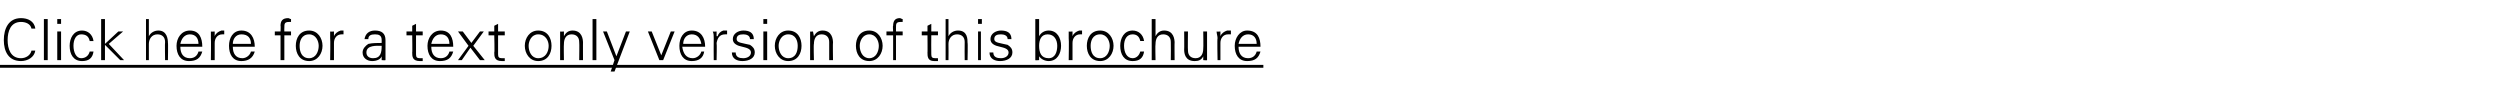
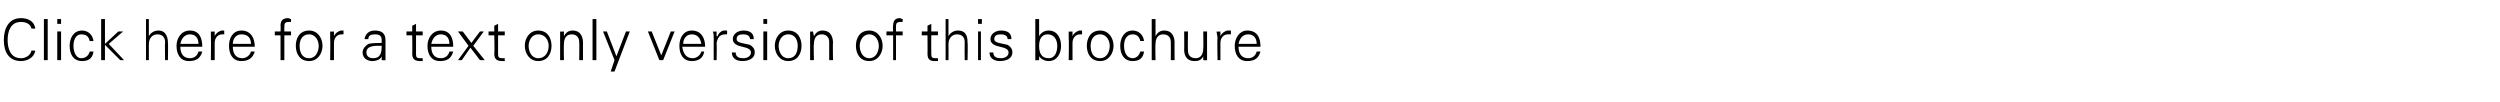
<svg xmlns="http://www.w3.org/2000/svg" version="1.1" width="262px" height="10.7px" viewBox="0 -2 262 10.7" style="top:-2px">
  <desc>Click here for a text only version of this brochure</desc>
  <defs />
  <g class="svg-textframe-underlines">
-     <rect class="svg-underline" x="0" y="4.8" width="132.4" height="0.3" style="fill:#000;" />
-   </g>
+     </g>
  <g id="Polygon118708">
    <path d="m3.3 1c-.1-.5-.6-.7-1.1-.7c-1.1 0-1.4 1-1.4 1.9c0 .9.3 1.9 1.4 1.9c.5 0 1-.3 1.1-.8c0 0 .4 0 .4 0c-.1.7-.8 1.1-1.5 1.1c-1.3 0-1.8-1-1.8-2.2c0-1.2.5-2.3 1.8-2.3c.7 0 1.4.3 1.5 1.1c0 0-.4 0-.4 0zm1.7 3.3l-.4 0l0-4.3l.4 0l0 4.3zm1.4-3l0 3l-.4 0l0-3l.4 0zm0-.8l-.4 0l0-.5l.4 0l0 .5zm3 1.8c-.1-.5-.4-.7-.9-.7c-.5 0-.8.5-.8 1.2c0 .7.3 1.3.8 1.3c.5 0 .8-.3.9-.7c0 0 .4 0 .4 0c-.1.7-.5 1-1.2 1c-.9 0-1.3-.7-1.3-1.6c0-.8.4-1.6 1.3-1.6c.6 0 1.1.4 1.2 1.1c0 0-.4 0-.4 0zm1.6.3l1.4-1.3l.5 0l-1.5 1.3l1.6 1.7l-.4 0l-1.6-1.6l0 1.6l-.4 0l0-4.3l.4 0l0 2.6zm4.6-.8c0 0 .02-.01 0 0c.2-.4.6-.6 1-.6c.9 0 1 .9 1 1.3c.03-.04 0 1.8 0 1.8l-.3 0c0 0-.03-1.9 0-1.9c0-.5-.3-.8-.8-.8c-.6 0-.9.5-.9 1c.01.01 0 1.7 0 1.7l-.3 0l0-4.3l.3 0l0 1.8zm3.3 1.1c0 .7.3 1.2 1 1.2c.5 0 .8-.3.9-.7c0 0 .4 0 .4 0c-.2.7-.6 1-1.4 1c-.9 0-1.3-.7-1.3-1.6c0-.8.5-1.6 1.4-1.6c1 0 1.3.8 1.3 1.7c0 0-2.3 0-2.3 0zm1.9-.3c0-.6-.3-1-.9-1c-.6 0-.9.5-1 1c0 0 1.9 0 1.9 0zm1.7 1.7l-.4 0c0 0 .03-2.29 0-2.3c0-.2 0-.5 0-.7c0 .03.4 0 .4 0l0 .5c0 0 0-.02 0 0c.1-.3.4-.5.7-.6c.1 0 .2 0 .3 0c0 0 0 .4 0 .4c0 0-.1 0-.2 0c-.5 0-.8.4-.8.9c-.01.03 0 1.8 0 1.8zm1.9-1.4c0 .7.3 1.2 1 1.2c.4 0 .8-.3.9-.7c0 0 .4 0 .4 0c-.2.7-.7 1-1.4 1c-.9 0-1.3-.7-1.3-1.6c0-.8.4-1.6 1.3-1.6c1 0 1.4.8 1.4 1.7c0 0-2.3 0-2.3 0zm1.9-.3c0-.6-.3-1-1-1c-.6 0-.9.5-.9 1c0 0 1.9 0 1.9 0zm3.1 1.7l0-2.6l-.6 0l0-.4l.6 0c0 0 .03-.61 0-.6c0-.5.2-.8.8-.8c.1 0 .2.1.3.1c0 0 0 .3 0 .3c-.1 0-.2 0-.2 0c-.5 0-.5.2-.5.6c-.02.05 0 .4 0 .4l.7 0l0 .4l-.7 0l0 2.6l-.4 0zm3-2.7c-.8 0-1 .7-1 1.2c0 .6.2 1.3 1 1.3c.7 0 1-.7 1-1.3c0-.5-.3-1.2-1-1.2zm1.4 1.2c0 .8-.5 1.6-1.4 1.6c-1 0-1.4-.8-1.4-1.6c0-.8.4-1.6 1.4-1.6c.9 0 1.4.8 1.4 1.6zm1.2 1.5l-.4 0c0 0 .04-2.29 0-2.3c0-.2 0-.5 0-.7c.01.03.4 0 .4 0l0 .5c0 0 .01-.02 0 0c.1-.3.4-.5.7-.6c.1 0 .2 0 .3 0c0 0 0 .4 0 .4c0 0-.1 0-.2 0c-.5 0-.8.4-.8.9c0 .03 0 1.8 0 1.8zm4.1-.2c.8 0 .9-.6.9-1.3c-.5 0-1.6-.1-1.6.7c0 .4.3.6.7.6zm.9-1.9c0-.5-.3-.6-.7-.6c-.4 0-.7.1-.7.5c0 0-.4 0-.4 0c.1-.6.5-.9 1.1-.9c.7 0 1.1.3 1.1 1c0 0 0 1.5 0 1.5c0 .2 0 .4 0 .6c0 .04-.4 0-.4 0l0-.4l0 0c0 0-.01.04 0 0c-.1.3-.5.5-1 .5c-.5 0-1-.3-1-.9c0-.4.3-.7.6-.9c.4-.1 1-.1 1.4-.1c0 0 0-.3 0-.3zm3.2-.5l-.6 0l0-.4l.6 0l0-.6l.4-.2l0 .8l.7 0l0 .4l-.7 0c0 0-.01 1.98 0 2c0 .3.1.4.4.4c.1 0 .2 0 .3 0c0 0 0 .3 0 .3c-.1 0-.2 0-.3 0c-.8 0-.8-.5-.8-.9c.03.04 0-1.8 0-1.8zm2 1.2c0 .7.3 1.2 1 1.2c.5 0 .8-.3.9-.7c0 0 .4 0 .4 0c-.2.7-.6 1-1.4 1c-.9 0-1.3-.7-1.3-1.6c0-.8.5-1.6 1.4-1.6c1 0 1.3.8 1.3 1.7c0 0-2.3 0-2.3 0zm1.9-.3c0-.6-.3-1-.9-1c-.6 0-.9.5-1 1c0 0 1.9 0 1.9 0zm3.2-1.3l.4 0l-1.1 1.5l1.2 1.5l-.5 0l-1-1.3l-.9 1.3l-.4 0l0 0l1.1-1.5l-1.1-1.5l.5 0l.9 1.2l.9-1.2zm1.5.4l-.6 0l0-.4l.6 0l0-.6l.4-.2l0 .8l.7 0l0 .4l-.7 0c0 0 .01 1.98 0 2c0 .3.1.4.4.4c.1 0 .2 0 .3 0c0 0 0 .3 0 .3c-.1 0-.2 0-.3 0c-.8 0-.8-.5-.8-.9c.05.04 0-1.8 0-1.8zm4.6-.1c-.7 0-1 .7-1 1.2c0 .6.3 1.3 1 1.3c.8 0 1.1-.7 1.1-1.3c0-.5-.3-1.2-1.1-1.2zm1.4 1.2c0 .8-.4 1.6-1.4 1.6c-.9 0-1.4-.8-1.4-1.6c0-.8.5-1.6 1.4-1.6c1 0 1.4.8 1.4 1.6zm1.3 1.5l-.4 0c0 0 .01-2.29 0-2.3c0-.2 0-.5 0-.7c-.02.03.4 0 .4 0l0 .5c0 0-.02-.01 0 0c.2-.4.5-.6.9-.6c1 0 1.1.9 1.1 1.3c-.01-.04 0 1.8 0 1.8l-.4 0c0 0 .03-1.9 0-1.9c0-.5-.3-.8-.8-.8c-.6 0-.8.5-.8 1c-.03.01 0 1.7 0 1.7zm3.4 0l-.4 0l0-4.3l.4 0l0 4.3zm1.1-3l1 2.6l1-2.6l.4 0l-1.6 4.2l-.4 0l.4-1.2l-1.2-3l.4 0zm4.7 0l1 2.5l1-2.5l.4 0l-1.2 3l-.4 0l-1.2-3l.4 0zm3.2 1.6c.1.7.4 1.2 1.1 1.2c.4 0 .8-.3.9-.7c0 0 .3 0 .3 0c-.1.7-.6 1-1.3 1c-.9 0-1.3-.7-1.3-1.6c0-.8.4-1.6 1.3-1.6c1 0 1.4.8 1.4 1.7c0 0-2.4 0-2.4 0zm2-.3c-.1-.6-.4-1-1-1c-.6 0-.9.5-.9 1c0 0 1.9 0 1.9 0zm1.6 1.7l-.3 0c0 0-.02-2.29 0-2.3c0-.2 0-.5-.1-.7c.05.03.4 0 .4 0l0 .5c0 0 .05-.02.1 0c.1-.3.3-.5.6-.6c.1 0 .3 0 .4 0c0 0 0 .4 0 .4c-.1 0-.2 0-.2 0c-.6 0-.8.4-.9.9c.04.03 0 1.8 0 1.8zm2.8-3.1c.6 0 1.1.2 1.1.9c0 0-.4 0-.4 0c0-.4-.4-.5-.7-.5c-.4 0-.7.1-.7.5c0 .4.6.4 1.4.6c.3.2.5.4.5.8c0 .6-.6.9-1.3.9c-.5 0-1.1-.2-1.1-.9c0 0 .4 0 .4 0c0 .5.4.6.8.6c.4 0 .8-.2.8-.6c0-.4-.5-.5-.9-.6c-.5-.1-1-.3-1-.8c0-.6.6-.9 1.1-.9zm2.5.1l0 3l-.4 0l0-3l.4 0zm0-.8l-.4 0l0-.5l.4 0l0 .5zm2.2 1.1c-.7 0-1 .7-1 1.2c0 .6.3 1.3 1 1.3c.8 0 1-.7 1-1.3c0-.5-.2-1.2-1-1.2zm1.4 1.2c0 .8-.4 1.6-1.4 1.6c-.9 0-1.4-.8-1.4-1.6c0-.8.5-1.6 1.4-1.6c1 0 1.4.8 1.4 1.6zm1.3 1.5l-.4 0c0 0 0-2.29 0-2.3c0-.2 0-.5 0-.7c-.03.03.3 0 .3 0l.1.5c0 0-.03-.01 0 0c.2-.4.5-.6.9-.6c1 0 1.1.9 1.1 1.3c-.03-.04 0 1.8 0 1.8l-.4 0c0 0 .01-1.9 0-1.9c0-.5-.3-.8-.8-.8c-.6 0-.8.5-.8 1c-.05.01 0 1.7 0 1.7zm5.8-2.7c-.7 0-1 .7-1 1.2c0 .6.3 1.3 1 1.3c.7 0 1-.7 1-1.3c0-.5-.3-1.2-1-1.2zm1.4 1.2c0 .8-.5 1.6-1.4 1.6c-1 0-1.4-.8-1.4-1.6c0-.8.4-1.6 1.4-1.6c.9 0 1.4.8 1.4 1.6zm1.1 1.5l0-2.6l-.7 0l0-.4l.7 0c0 0-.05-.61 0-.6c0-.5.2-.8.7-.8c.1 0 .2.1.3.1c0 0 0 .3 0 .3c-.1 0-.1 0-.2 0c-.5 0-.5.2-.5.6c.01.05 0 .4 0 .4l.7 0l0 .4l-.7 0l0 2.6l-.3 0zm3.6-2.6l-.6 0l0-.4l.6 0l0-.6l.4-.2l0 .8l.7 0l0 .4l-.7 0c0 0-.02 1.98 0 2c0 .3.1.4.4.4c.1 0 .2 0 .3 0c0 0 0 .3 0 .3c-.1 0-.2 0-.4 0c-.7 0-.7-.5-.7-.9c.02.04 0-1.8 0-1.8zm2.2.1c0 0 .03-.01 0 0c.2-.4.6-.6 1-.6c1 0 1 .9 1 1.3c.04-.04 0 1.8 0 1.8l-.3 0c0 0-.02-1.9 0-1.9c0-.5-.3-.8-.8-.8c-.6 0-.9.5-.9 1c.02.01 0 1.7 0 1.7l-.3 0l0-4.3l.3 0l0 1.8zm3.4-.5l0 3l-.3 0l0-3l.3 0zm.1-.8l-.4 0l0-.5l.4 0l0 .5zm2 .7c.6 0 1.1.2 1.1.9c0 0-.4 0-.4 0c0-.4-.4-.5-.7-.5c-.4 0-.7.1-.7.5c0 .4.6.4 1.4.6c.3.2.5.4.5.8c0 .6-.6.9-1.3.9c-.5 0-1.1-.2-1.1-.9c0 0 .4 0 .4 0c0 .5.4.6.8.6c.4 0 .8-.2.8-.6c0-.4-.5-.5-.9-.6c-.5-.1-1-.3-1-.8c0-.6.6-.9 1.1-.9zm4 1.6c0 .7.2 1.3 1 1.3c.7 0 .9-.7.9-1.3c0-.6-.3-1.2-1-1.2c-.7 0-.9.6-.9 1.2zm0 1.5c0 0-.42.04-.4 0c0-.2 0-.4 0-.6c.01-.03 0-3.7 0-3.7l.4 0l0 1.8c0 0-.01-.01 0 0c.2-.4.6-.6 1-.6c.9 0 1.3.8 1.3 1.6c0 .8-.4 1.6-1.3 1.6c-.4 0-.8-.2-1-.5c-.01-.02 0 0 0 0l0 .4zm3.5 0l-.4 0c0 0 .04-2.29 0-2.3c0-.2 0-.5 0-.7c.01.03.4 0 .4 0l0 .5c0 0 .01-.02 0 0c.1-.3.4-.5.7-.6c.1 0 .2 0 .3 0c0 0 0 .4 0 .4c0 0-.1 0-.2 0c-.5 0-.8.4-.8.9c-.01.03 0 1.8 0 1.8zm2.9-2.7c-.8 0-1 .7-1 1.2c0 .6.2 1.3 1 1.3c.7 0 1-.7 1-1.3c0-.5-.3-1.2-1-1.2zm1.4 1.2c0 .8-.5 1.6-1.4 1.6c-1 0-1.4-.8-1.4-1.6c0-.8.4-1.6 1.4-1.6c.9 0 1.4.8 1.4 1.6zm2.8-.5c-.1-.5-.4-.7-.8-.7c-.6 0-.9.5-.9 1.2c0 .7.3 1.3.9 1.3c.4 0 .7-.3.8-.7c0 0 .4 0 .4 0c-.1.7-.5 1-1.2 1c-.9 0-1.3-.7-1.3-1.6c0-.8.4-1.6 1.3-1.6c.6 0 1.1.4 1.2 1.1c0 0-.4 0-.4 0zm1.6-.5c0 0-.02-.01 0 0c.2-.4.5-.6.9-.6c1 0 1.1.9 1.1 1.3c-.02-.04 0 1.8 0 1.8l-.4 0c0 0 .02-1.9 0-1.9c0-.5-.3-.8-.8-.8c-.6 0-.8.5-.8 1c-.04.01 0 1.7 0 1.7l-.4 0l0-4.3l.4 0l0 1.8zm5-.5l.4 0c0 0-.01 2.37 0 2.4c0 .2 0 .4 0 .6c.02.04-.4 0-.4 0l0-.4c0 0 .02-.01 0 0c-.2.4-.5.5-.9.5c-1 0-1.1-.8-1.1-1.2c.02.02 0-1.9 0-1.9l.4 0c0 0-.03 1.98 0 2c0 .5.3.8.8.8c.6 0 .8-.5.8-1c.03-.03 0-1.8 0-1.8zm1.8 3l-.3 0c0 0-.05-2.29 0-2.3c0-.2-.1-.5-.1-.7c.02.03.4 0 .4 0l0 .5c0 0 .03-.02 0 0c.1-.3.4-.5.7-.6c.1 0 .2 0 .4 0c0 0 0 .4 0 .4c-.1 0-.2 0-.3 0c-.5 0-.8.4-.8.9c.01.03 0 1.8 0 1.8zm1.9-1.4c0 .7.3 1.2 1 1.2c.5 0 .8-.3.9-.7c0 0 .4 0 .4 0c-.2.7-.6 1-1.4 1c-.9 0-1.3-.7-1.3-1.6c0-.8.5-1.6 1.3-1.6c1.1 0 1.4.8 1.4 1.7c0 0-2.3 0-2.3 0zm1.9-.3c0-.6-.3-1-.9-1c-.6 0-.9.5-1 1c0 0 1.9 0 1.9 0z" stroke="none" fill="#000" />
  </g>
</svg>